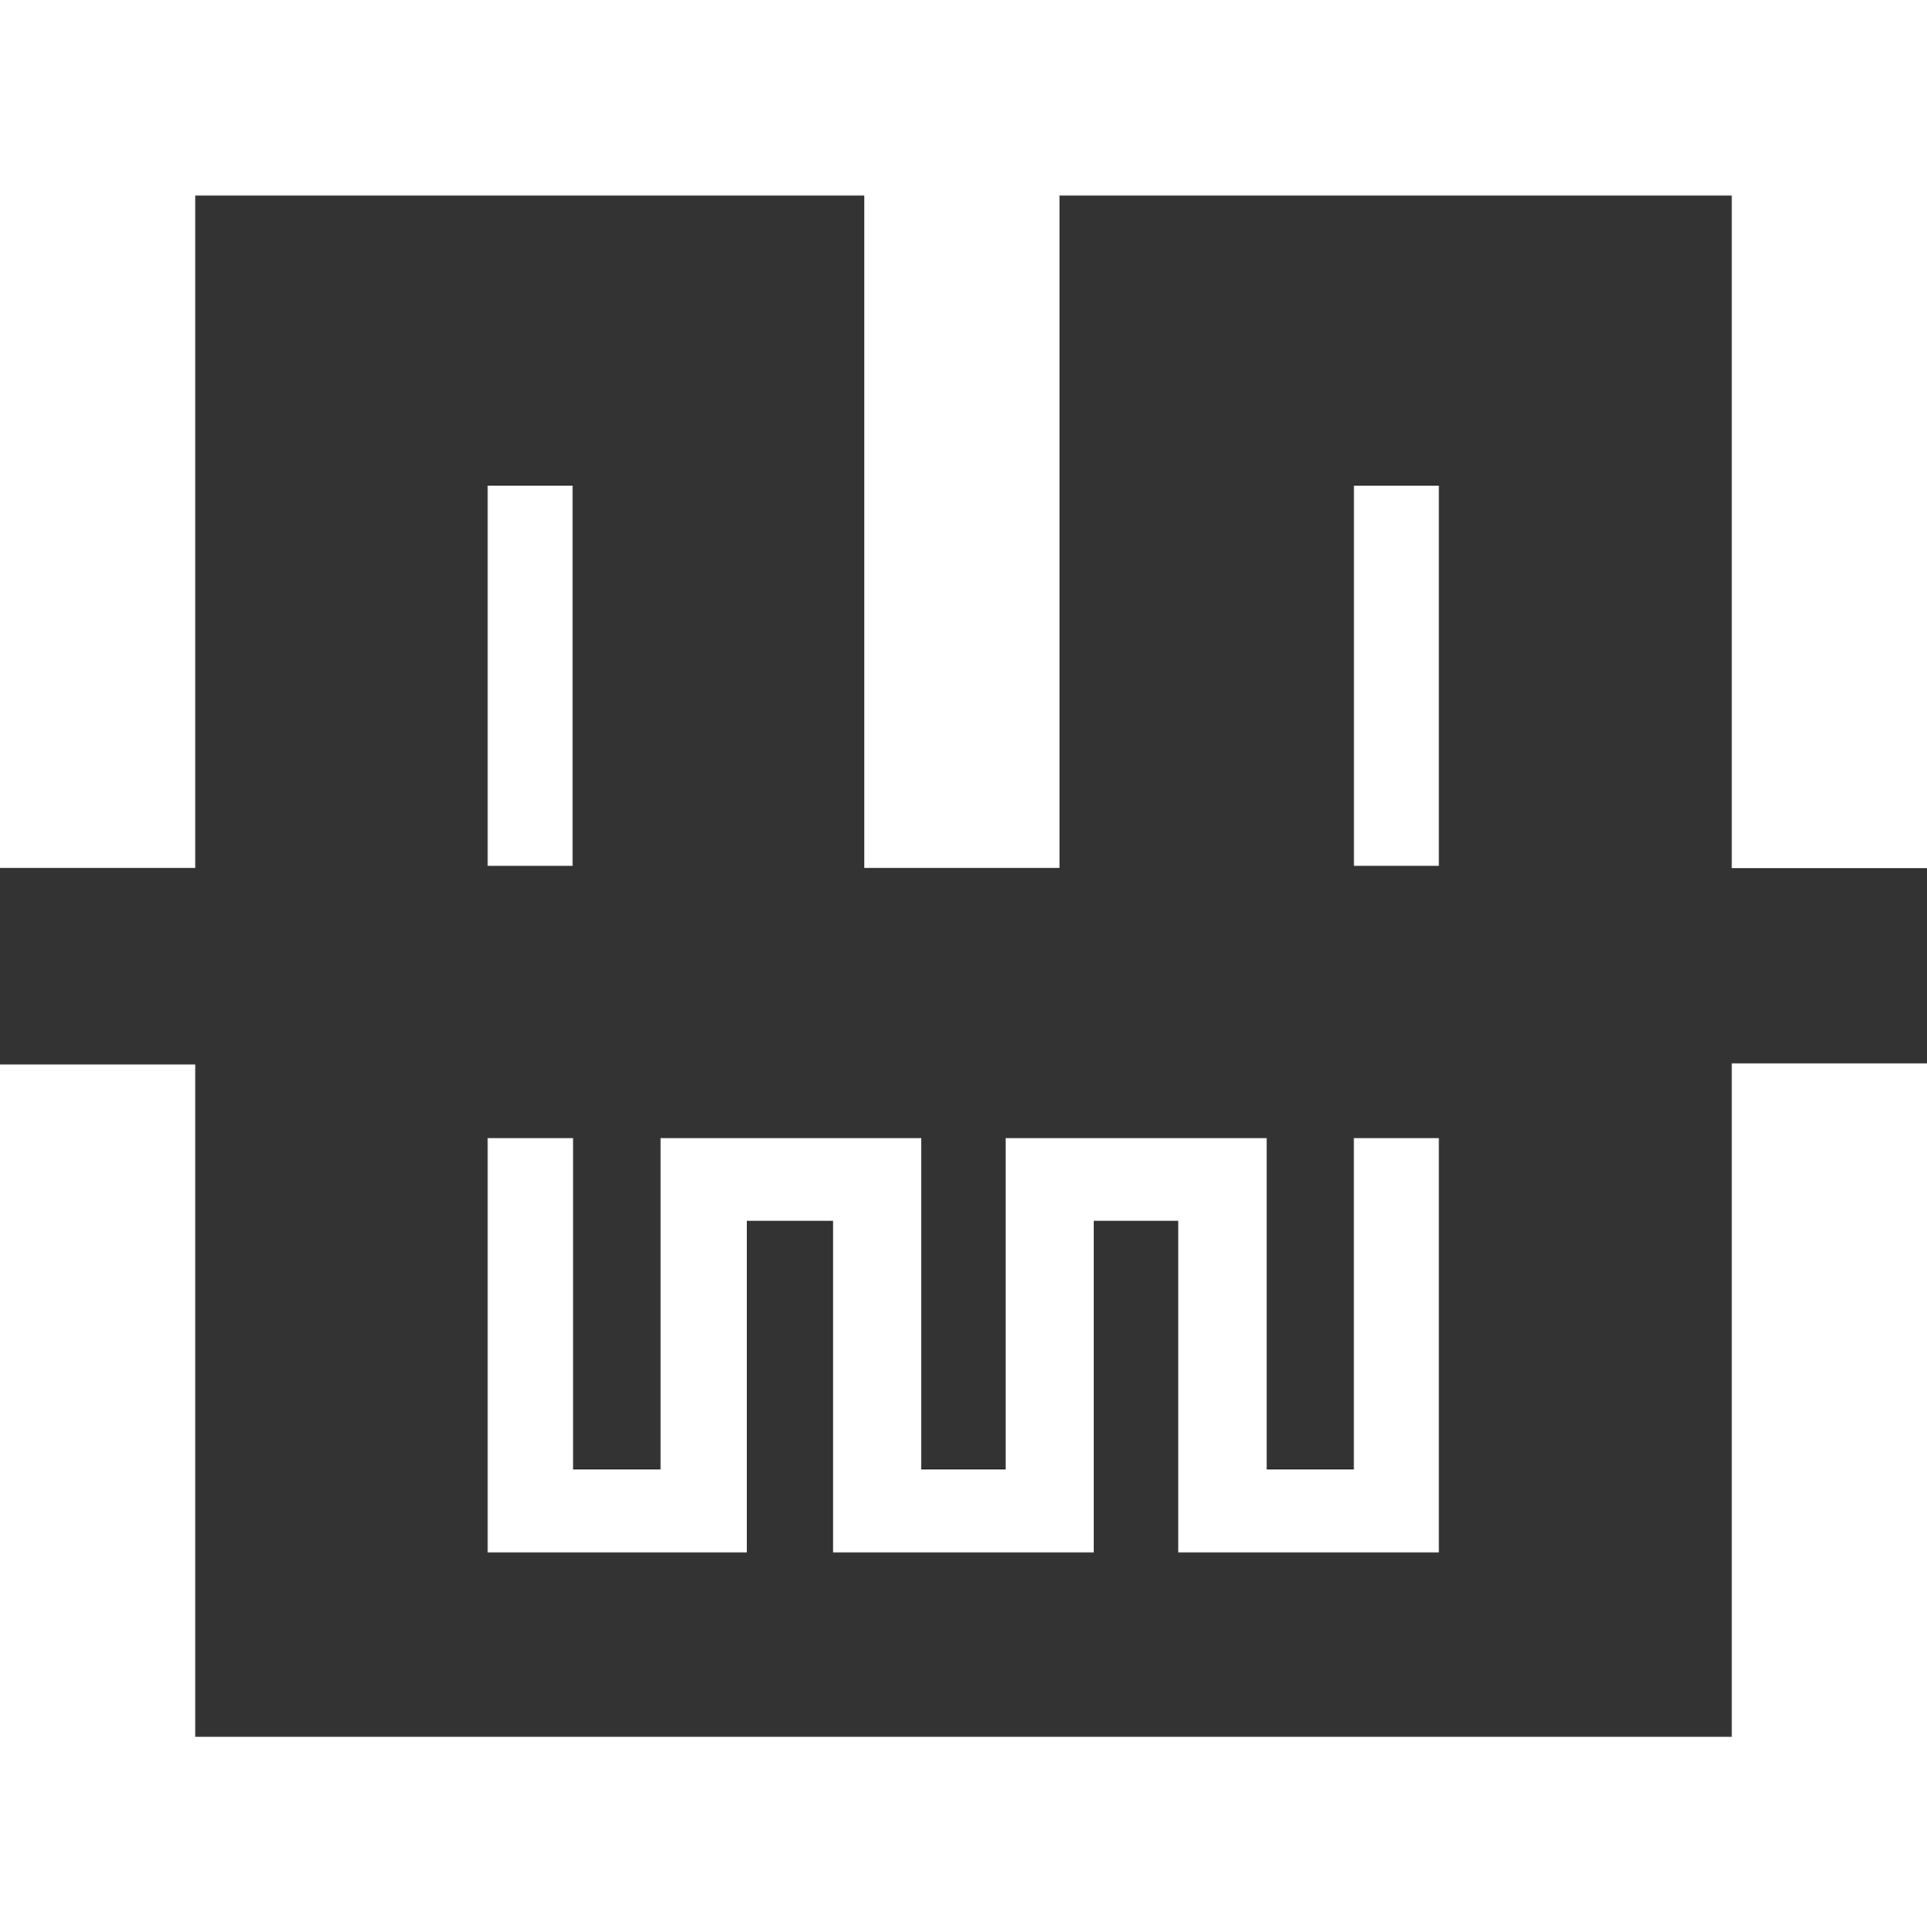
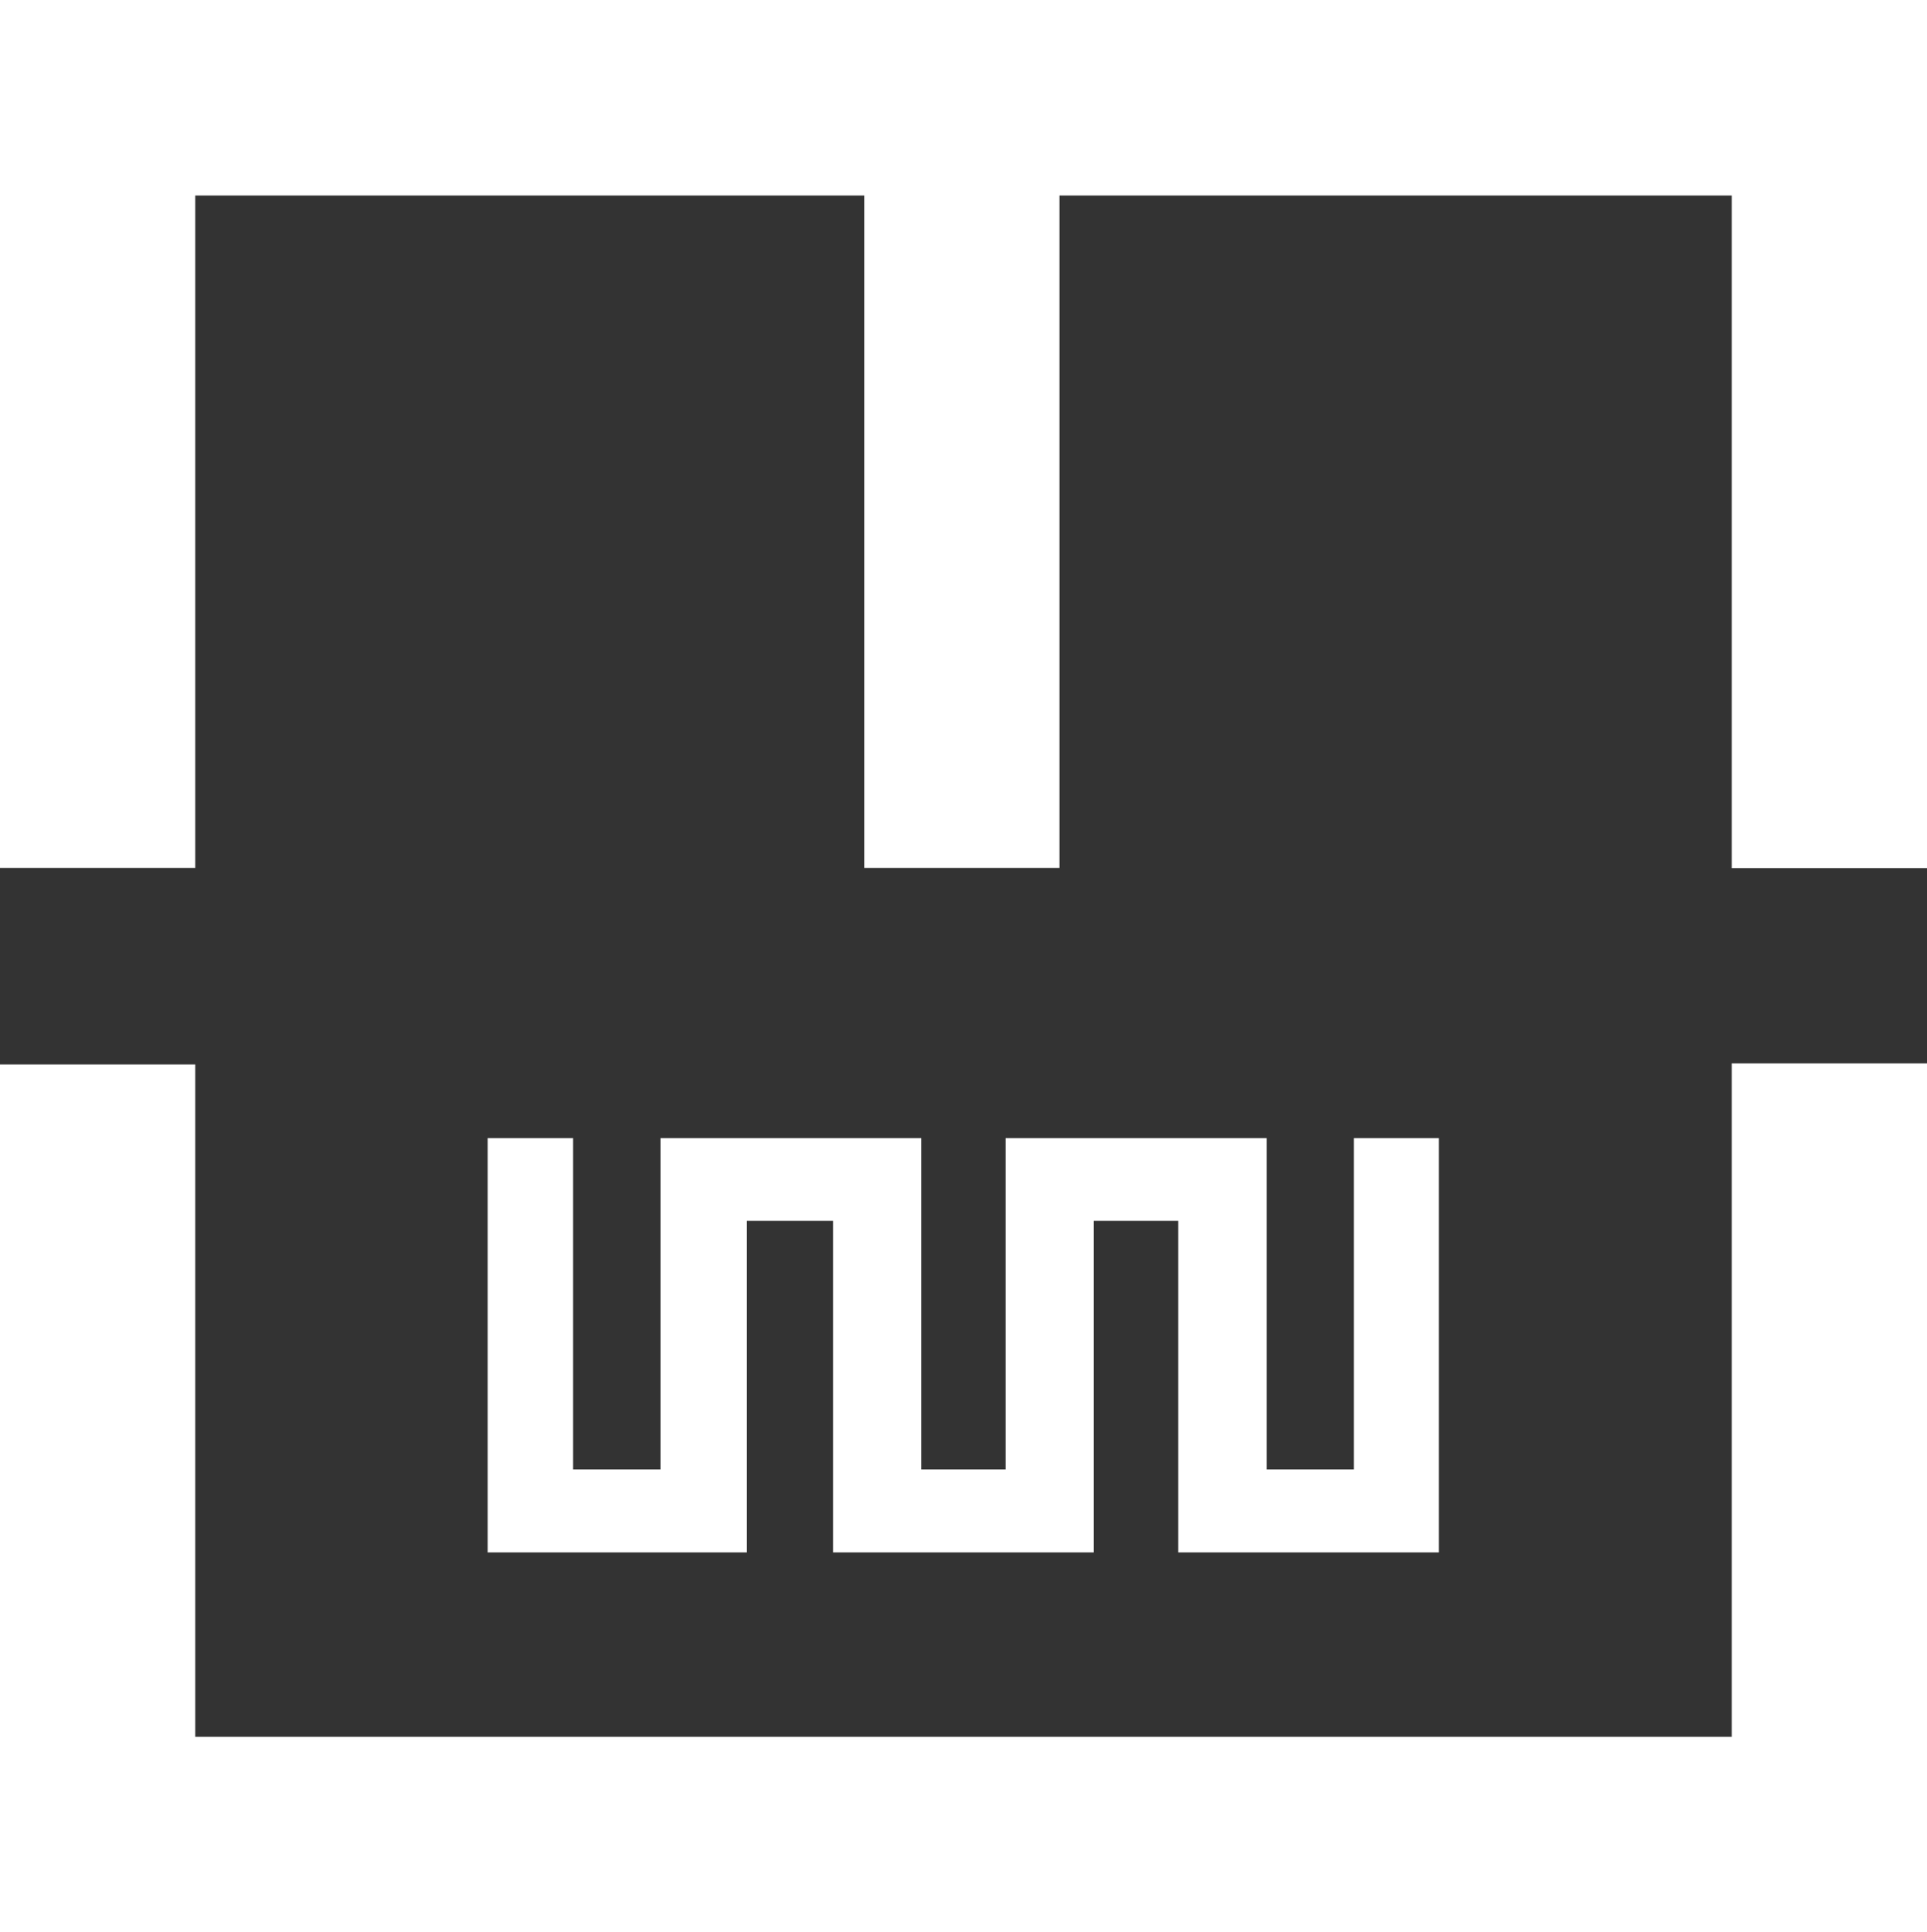
<svg xmlns="http://www.w3.org/2000/svg" data-bbox="0 0 24.939 25" viewBox="0 0 24.939 25" height="25" width="24.939" data-type="color">
  <rect x="0" y="0" width="24.939" height="25" fill="#333333" stroke="none" />
  <g>
-     <path fill="#ffffff" d="M7.41 6.285v4.919H6.311V6.285H7.41z" data-color="1" />
    <g>
      <path fill="#ffffff" d="M0 0h24.939v11.233h-2.527V2.53h-8.7v8.7h-2.527v-8.7H2.527v8.7H0Zm22.412 22.473H2.527v-8.7H0V25h24.939V13.76h-2.527Z" data-color="1" />
-       <path fill="#ffffff" d="M18.621 6.285v4.919h-1.099V6.285h1.099z" data-color="1" />
      <path fill="#ffffff" d="M6.311 14.727v5.36h3.355v-4.29h1.115v4.29h3.375v-4.29h1.093v4.29h3.372v-5.36h-1.1v4.287h-1.127v-4.287h-3.379v4.287h-1.092v-4.287H8.548v4.287H7.417v-4.287Z" data-color="1" />
    </g>
  </g>
</svg>